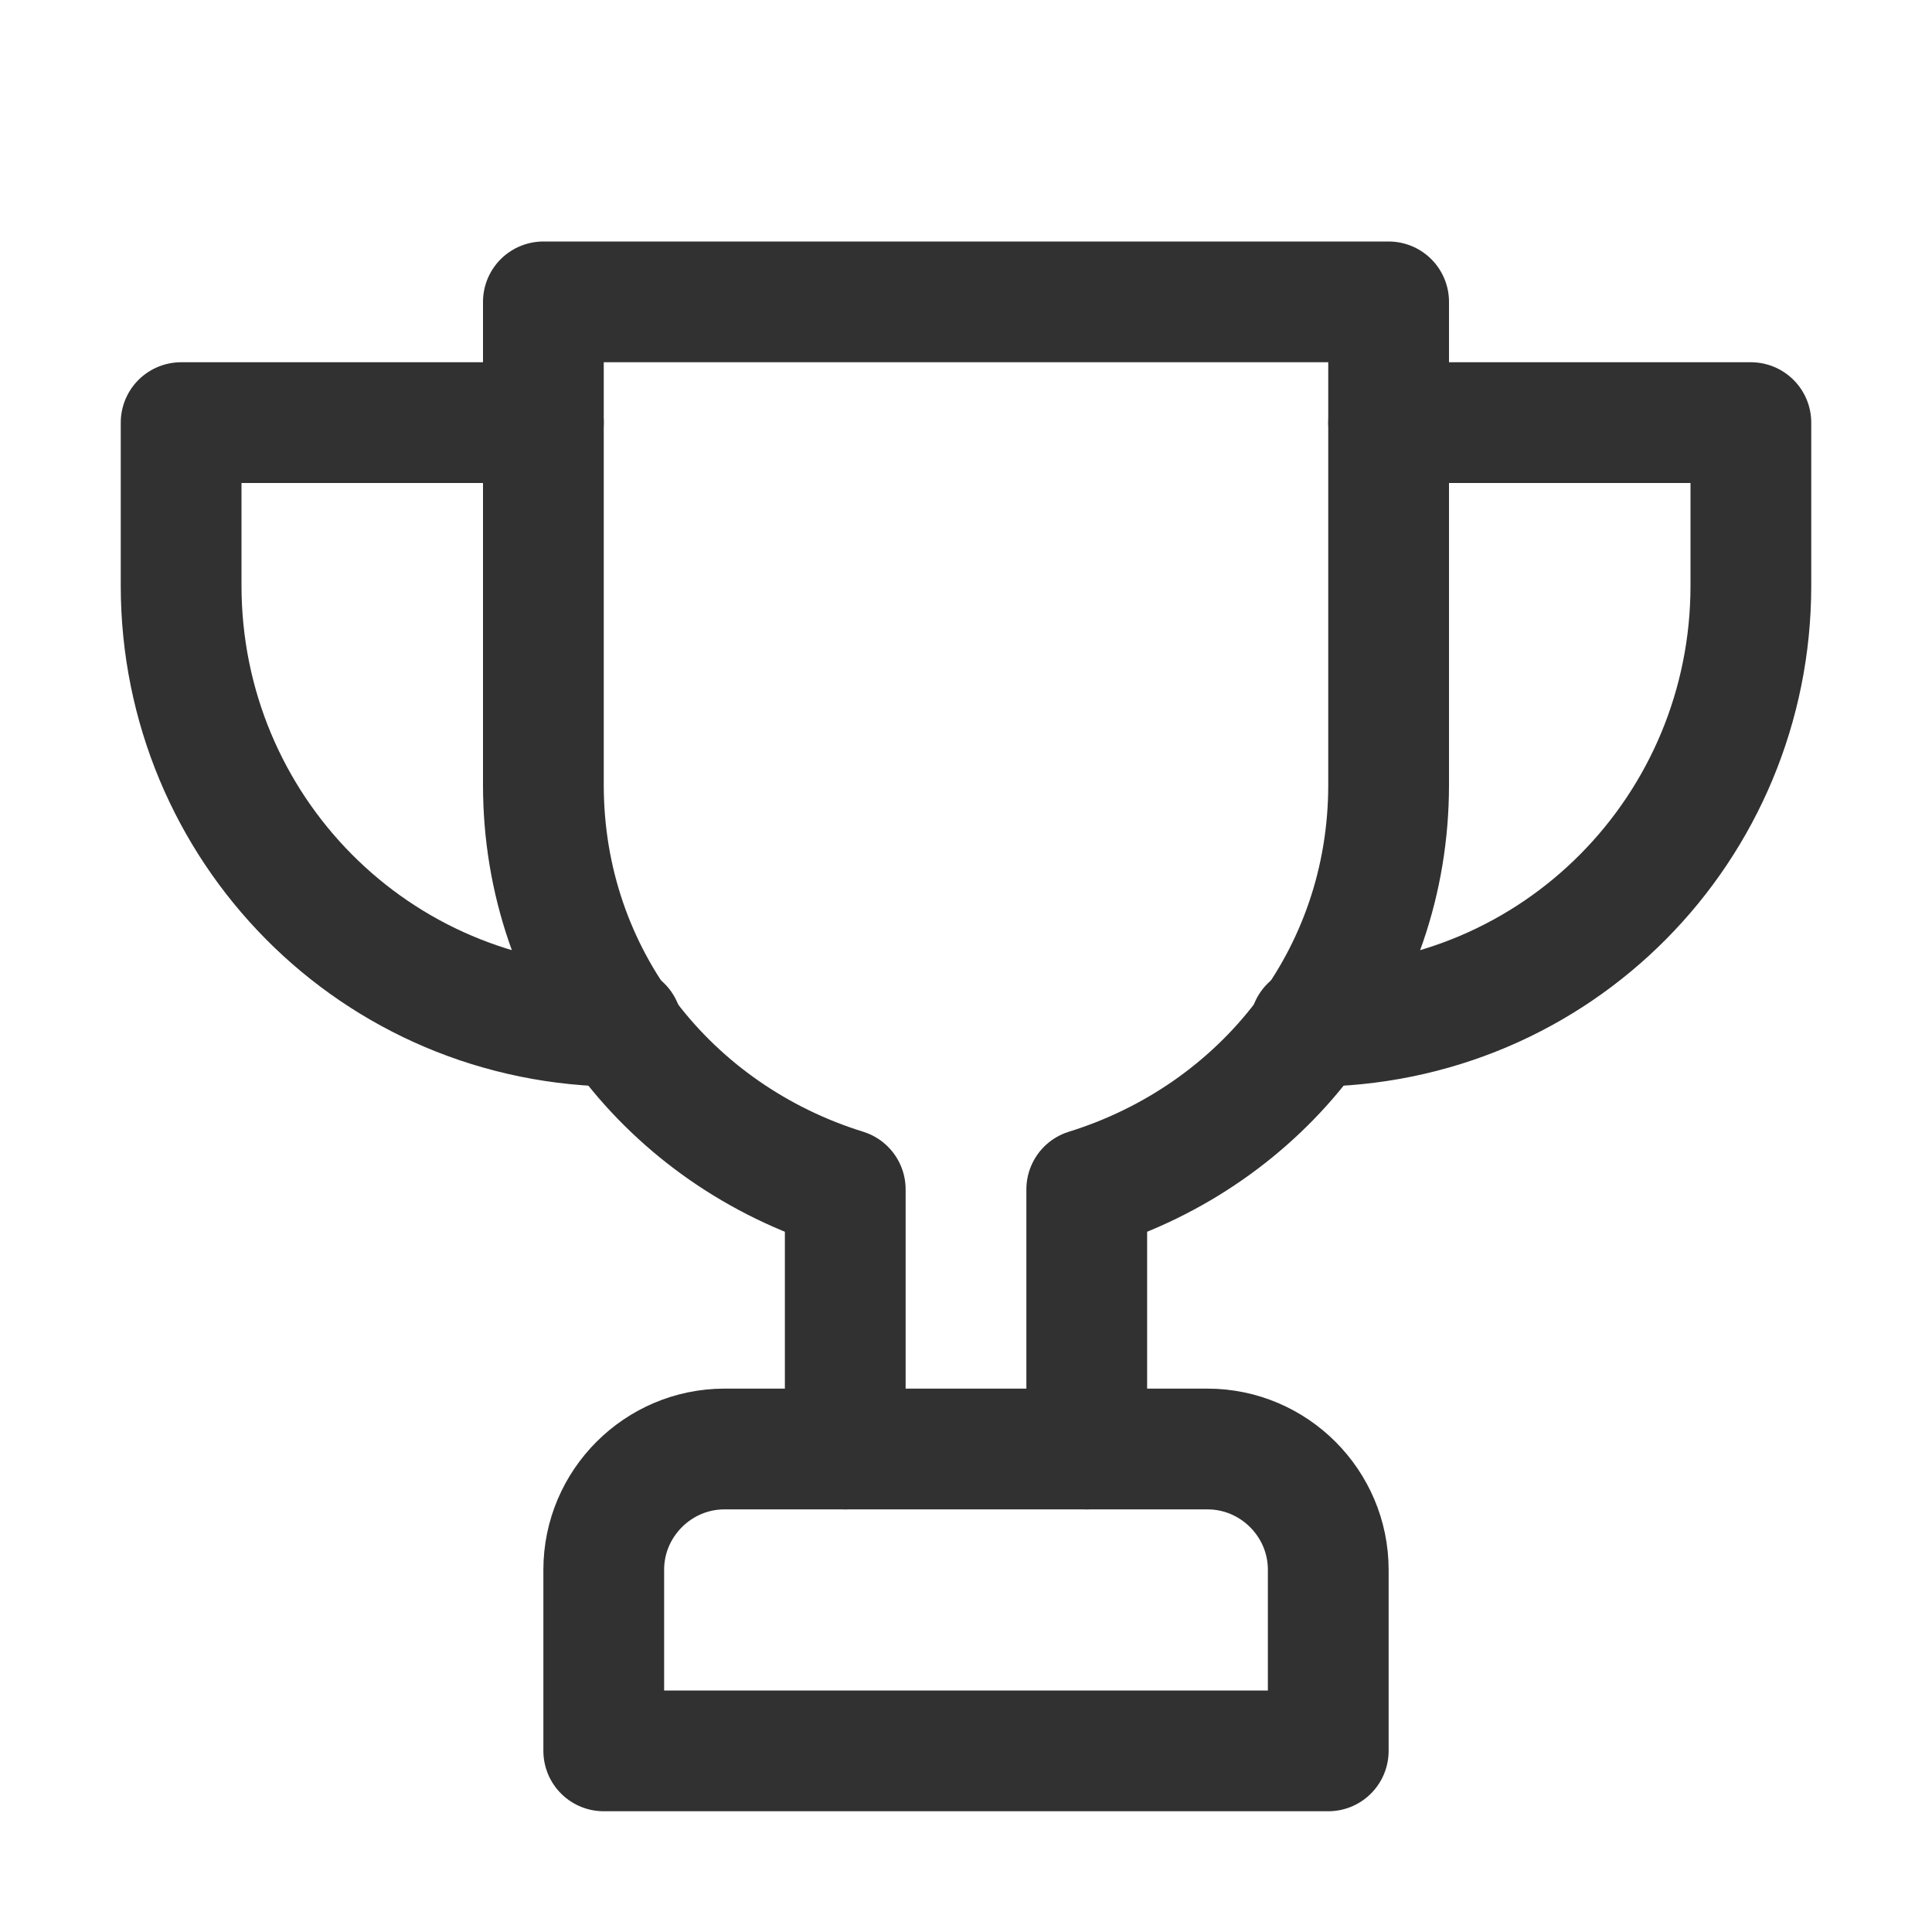
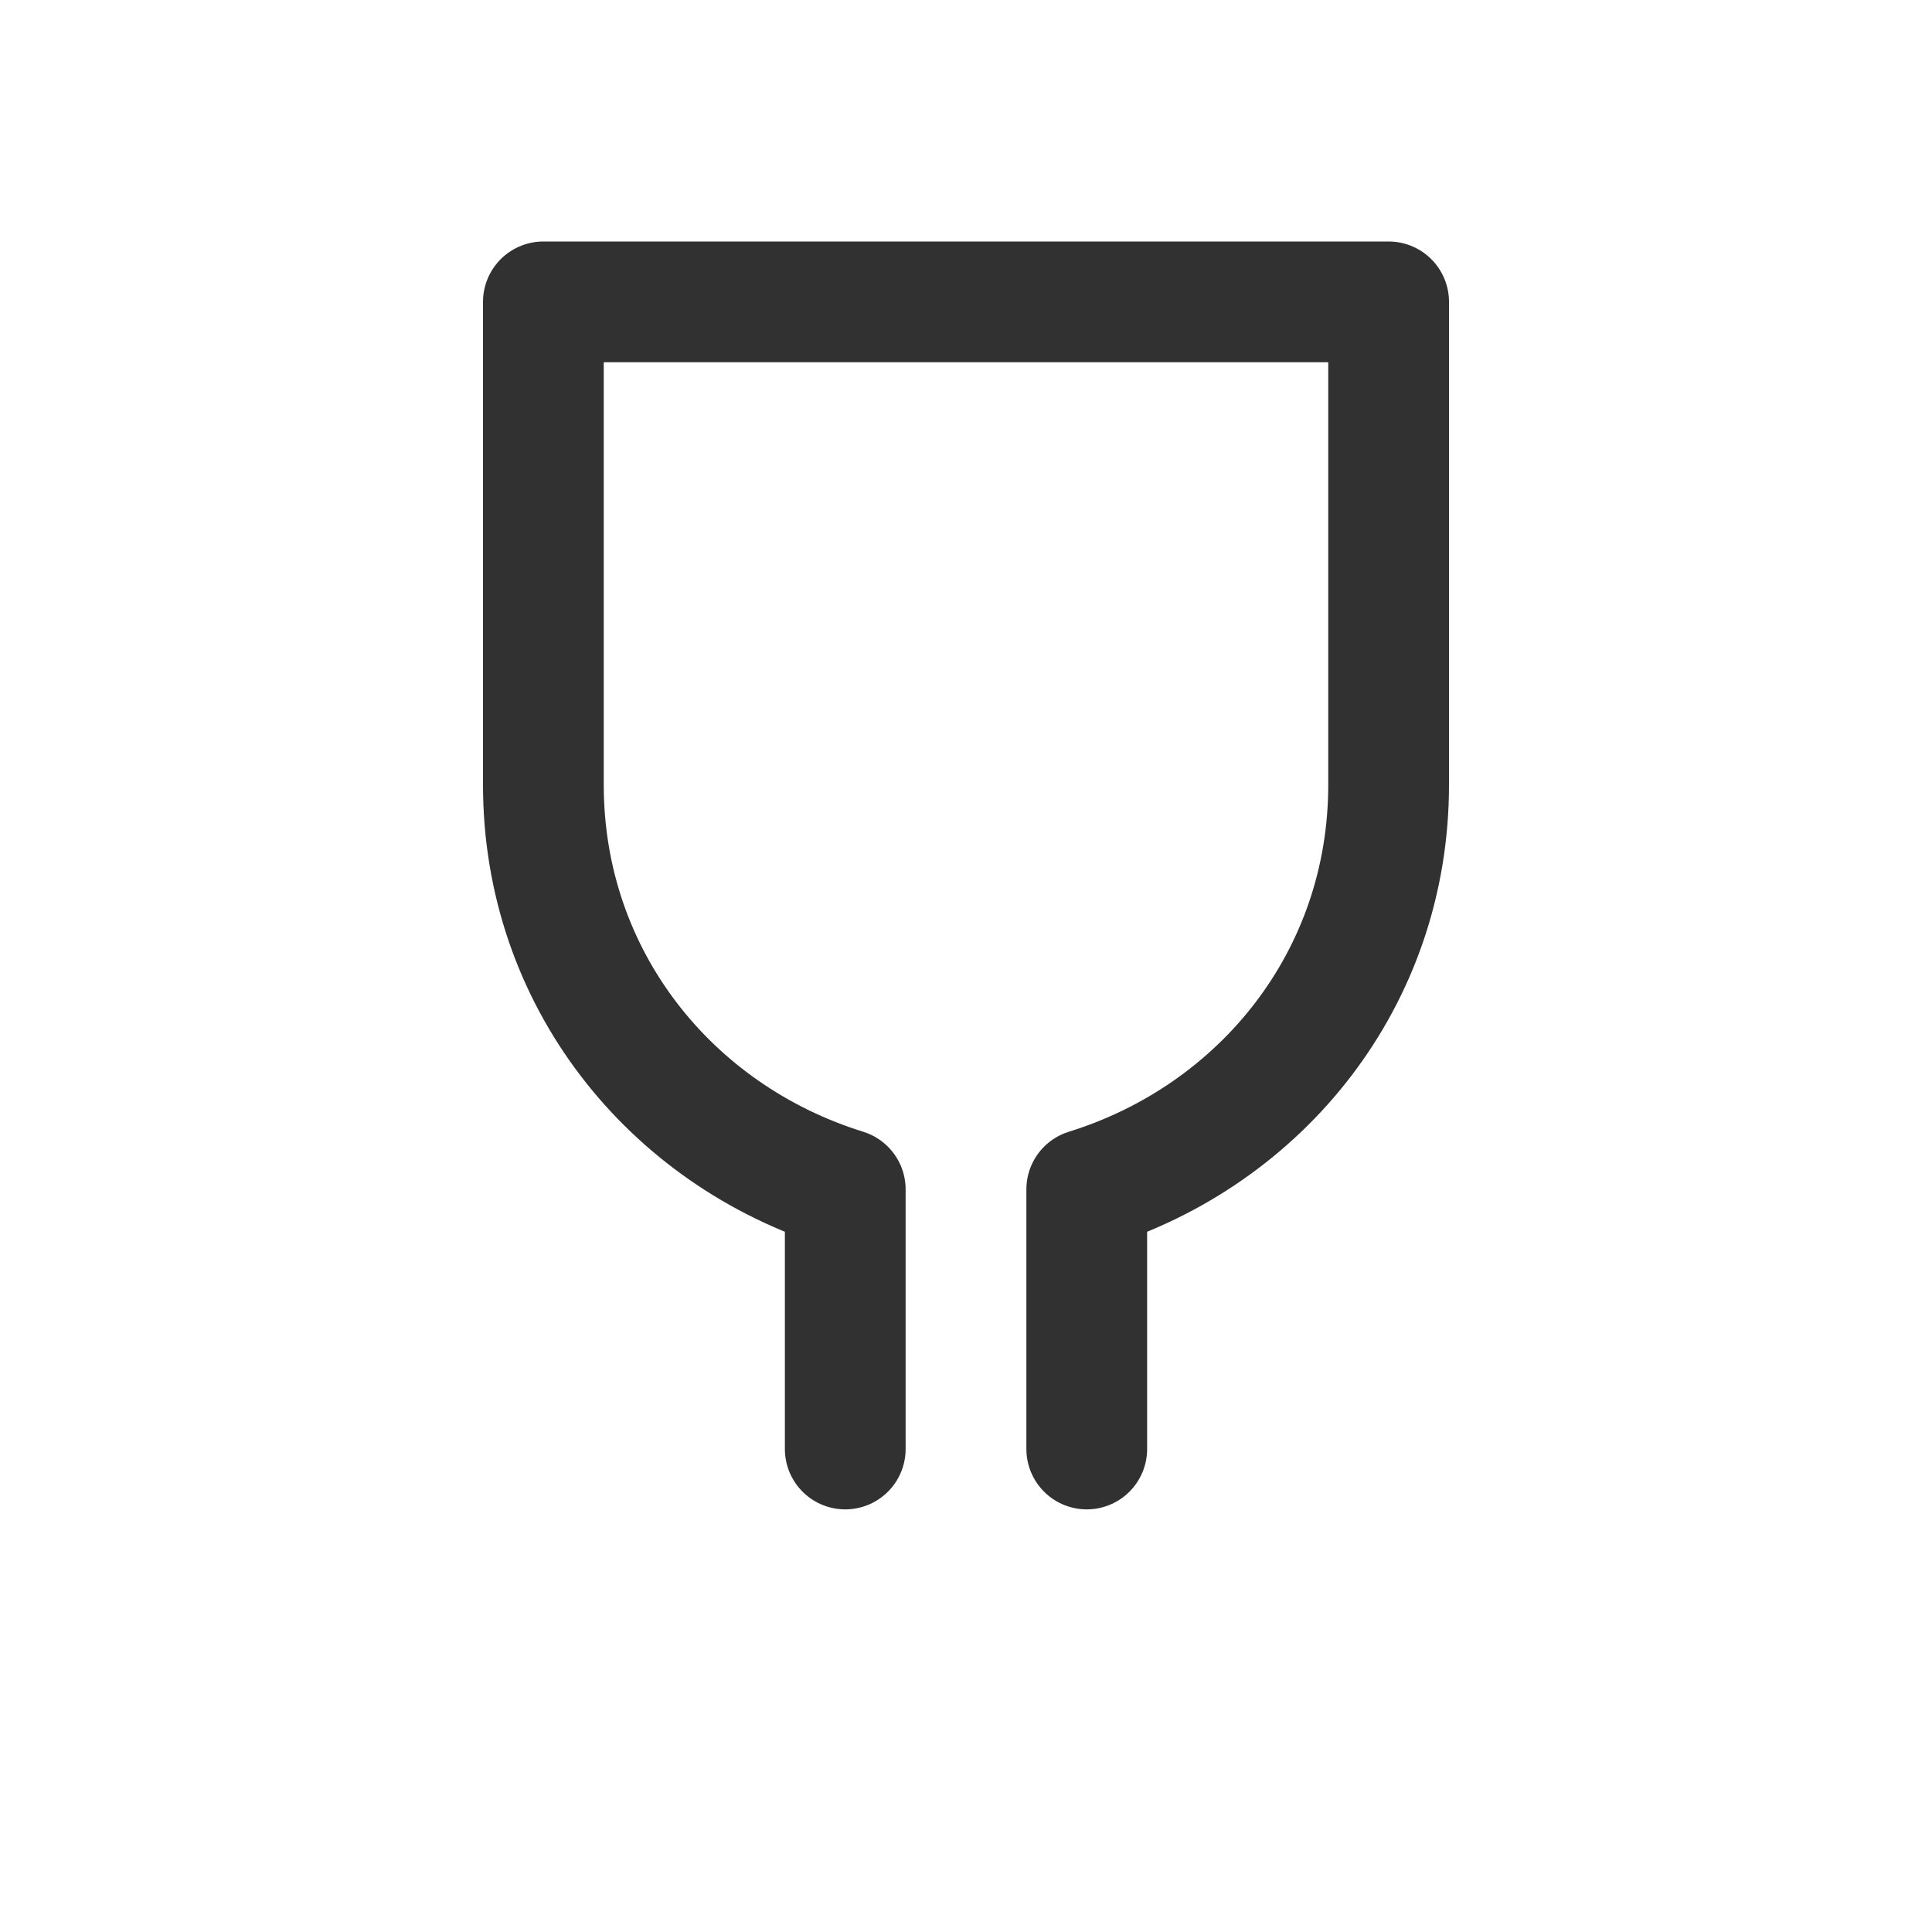
<svg xmlns="http://www.w3.org/2000/svg" version="1.1" id="Icons" x="0px" y="0px" viewBox="0 0 32 32" style="enable-background:new 0 0 32 32;" xml:space="preserve">
  <style type="text/css">
	.st0{fill:none;stroke:rgb(49, 49, 49);stroke-width:2;stroke-linecap:round;stroke-linejoin:round;stroke-miterlimit:10;}
</style>
-   <path class="st0" d="M23,7h6v2.7c0,4-3.2,7.3-7.3,7.3h0" />
-   <path class="st0" d="M9,7H3v2.7c0,4,3.2,7.3,7.3,7.3h0" />
-   <path class="st0" d="M22,29H10v-3c0-1.1,0.9-2,2-2h8c1.1,0,2,0.9,2,2V29z" />
  <path class="st0" d="M18,24v-4.3c2.9-0.9,5-3.5,5-6.7V5H9v8c0,3.2,2.1,5.8,5,6.7V24" />
</svg>